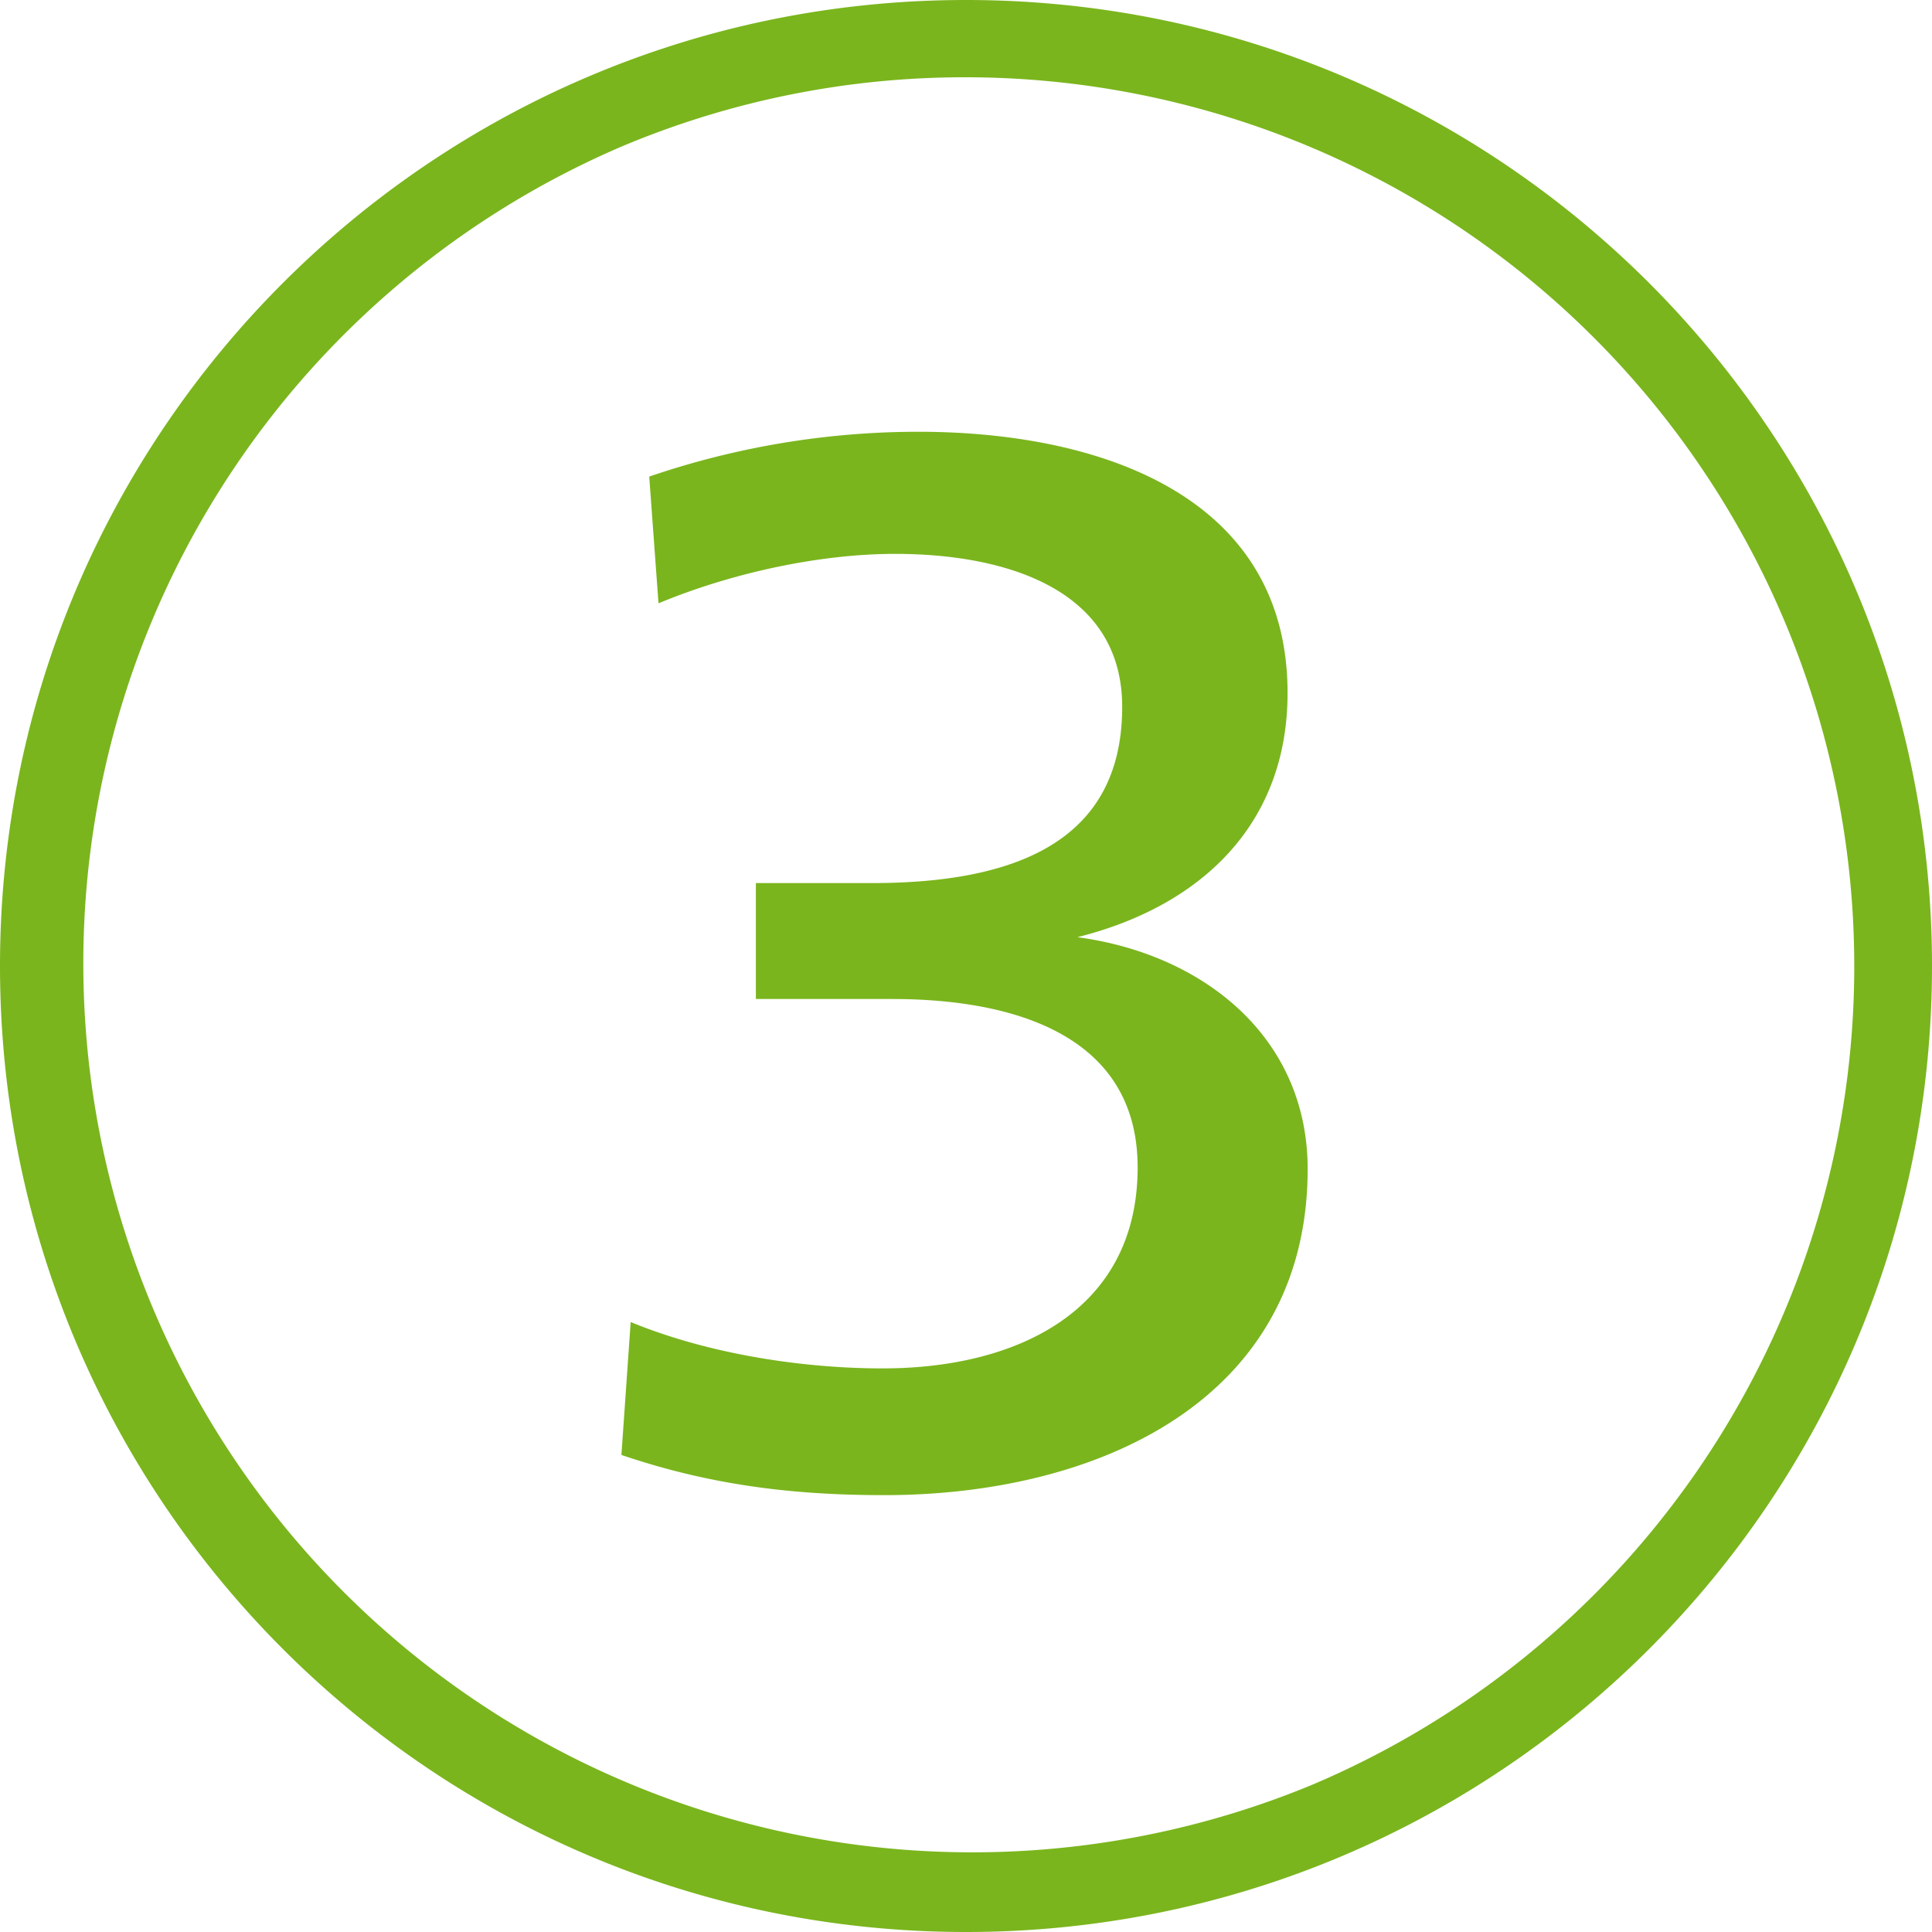
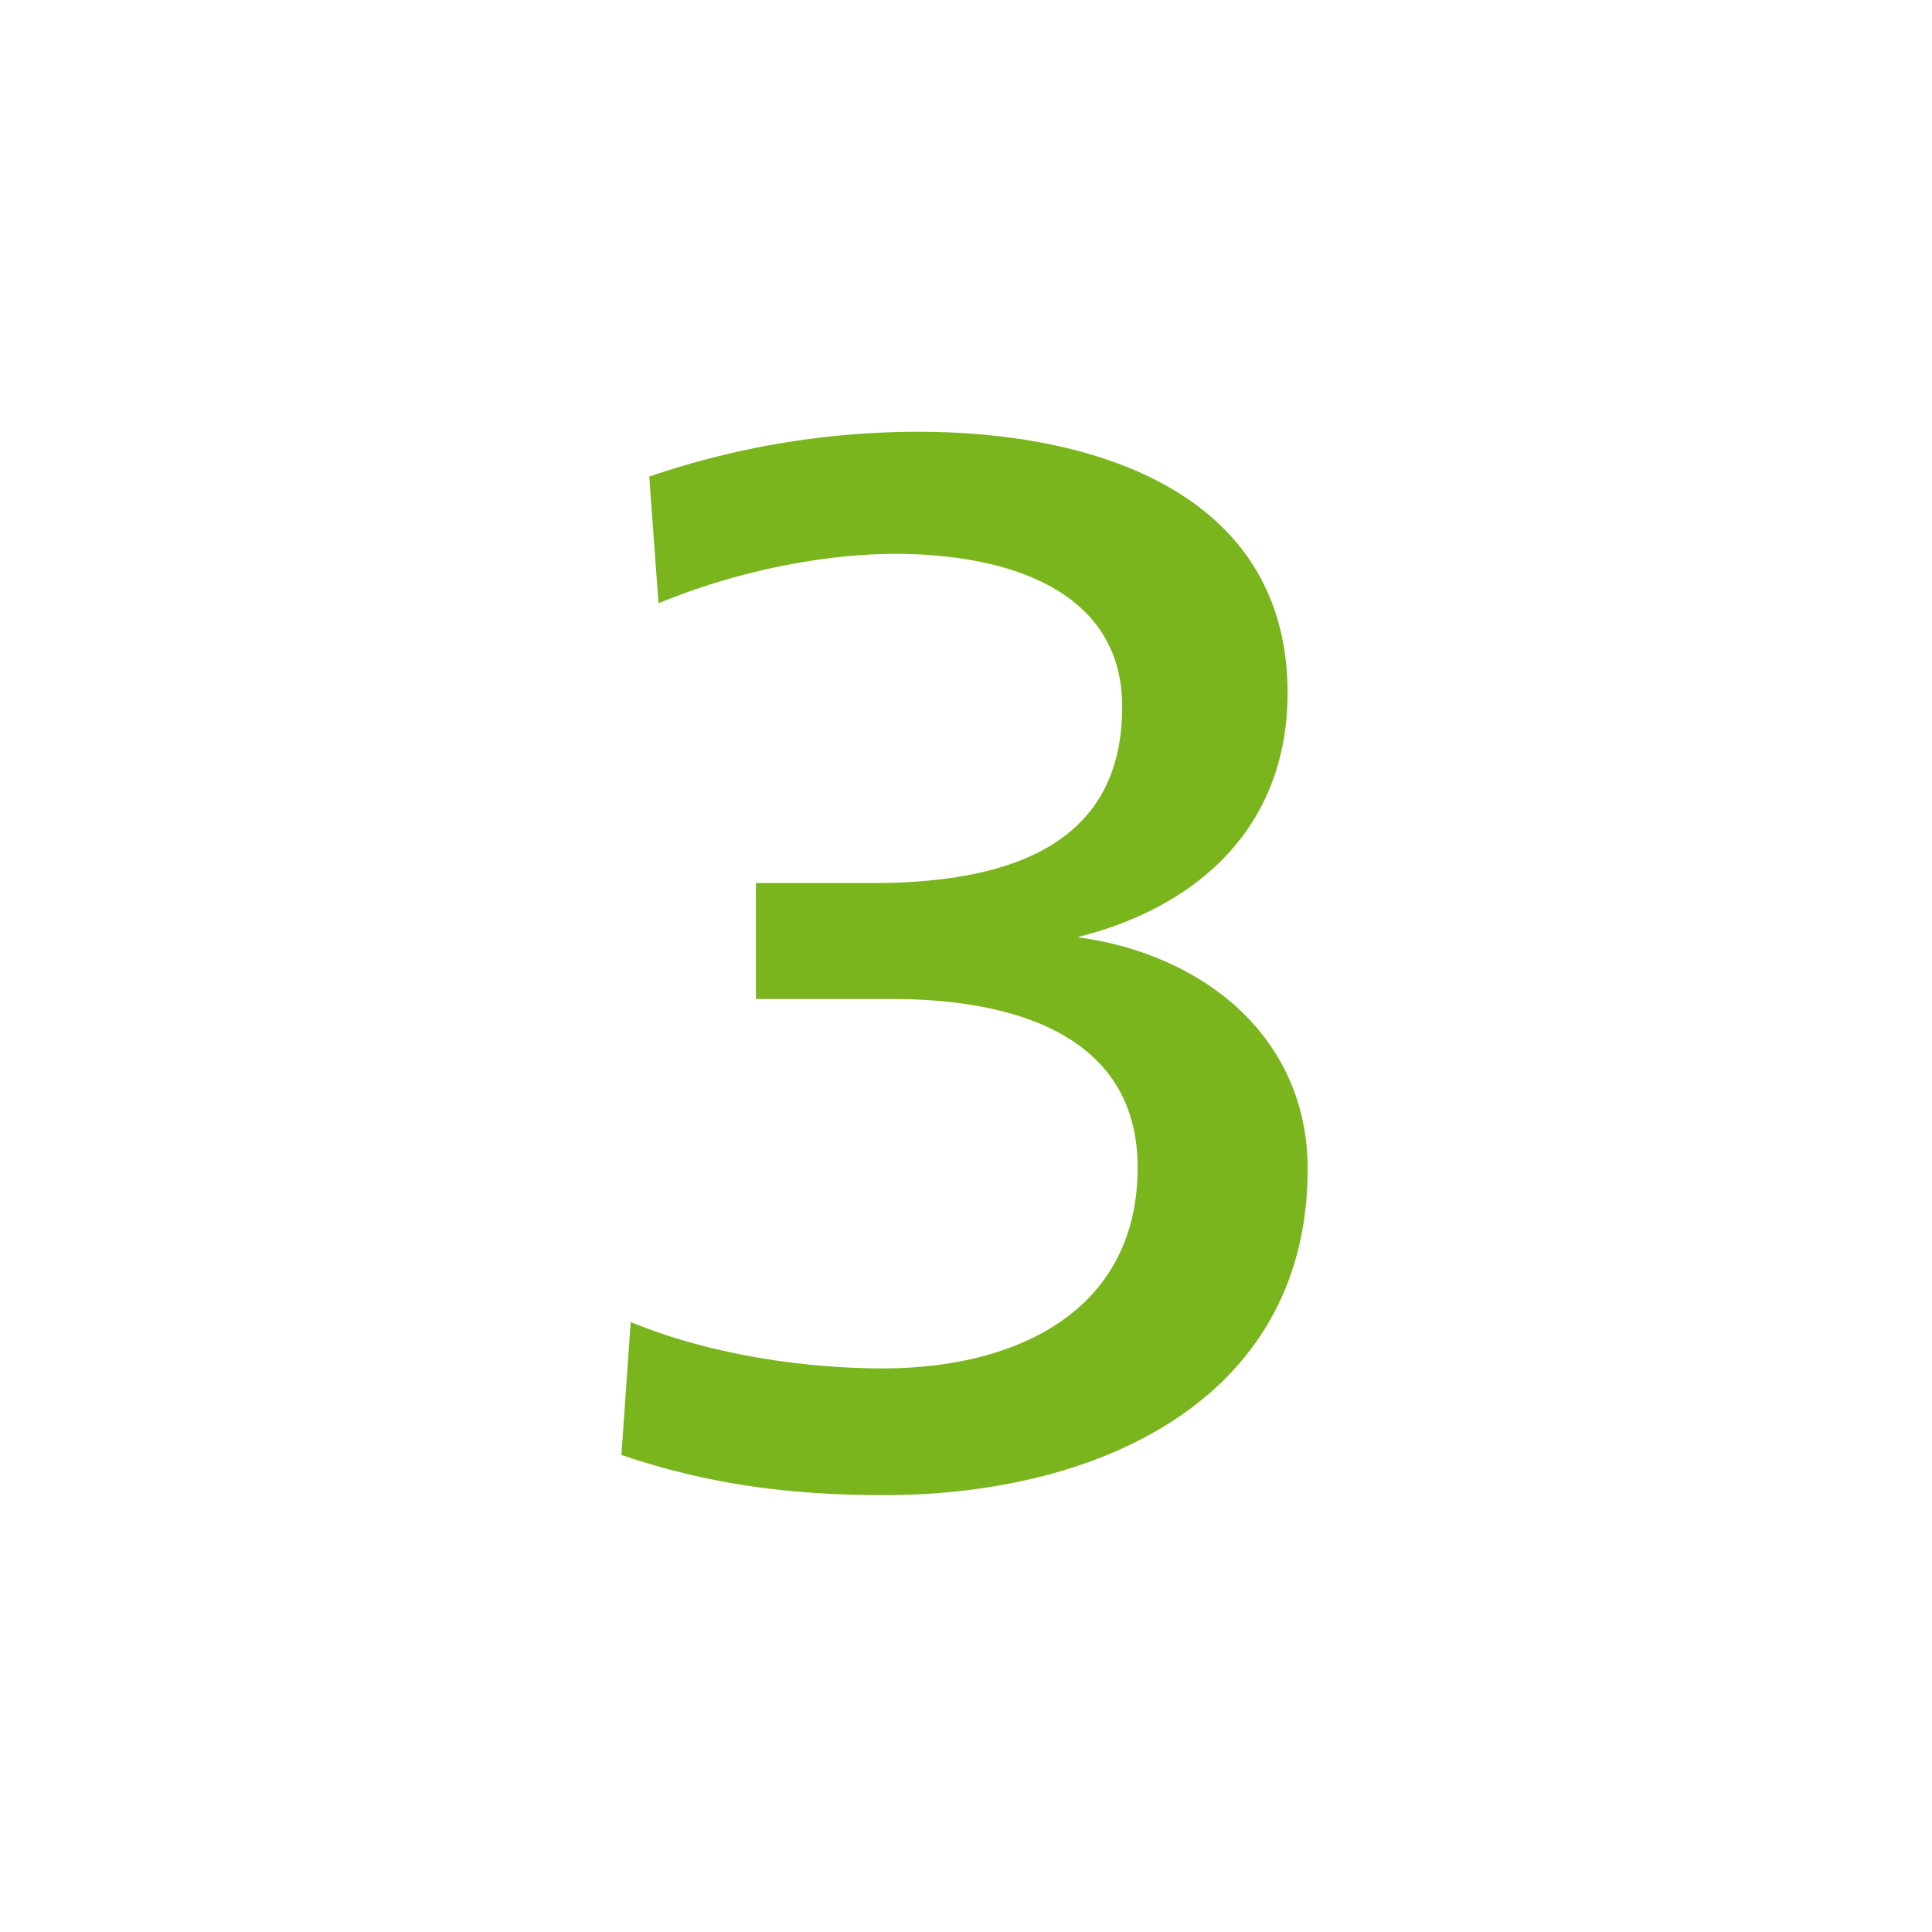
<svg xmlns="http://www.w3.org/2000/svg" id="Ebene_1" data-name="Ebene 1" viewBox="0 0 500 500">
  <defs>
    <style>.cls-1{fill:transparent;}.cls-2{fill:#7ab51d;}</style>
  </defs>
-   <path class="cls-1" d="M250,490A240,240,0,0,1,80.29,80.29,240,240,0,0,1,419.71,419.71,238.43,238.43,0,0,1,250,490Z" />
-   <path class="cls-2" d="M250,20a230.07,230.07,0,0,1,89.52,441.93,230.06,230.06,0,0,1-179-423.86A228.49,228.49,0,0,1,250,20m0-20C111.93,0,0,111.93,0,250S111.93,500,250,500,500,388.07,500,250,388.07,0,250,0Z" />
  <path class="cls-2" d="M163.22,342.14c20.4,8.4,44.8,12,65.2,12,35.2,0,66-15.2,66-52,0-34-31.6-43.6-63.6-43.6h-35.2v-30h30c37.2,0,64.8-10.8,64.8-45.6,0-30.4-30-39.6-58.8-39.6-19.2,0-42,4.8-61.2,12.8l-2.4-32.8a215.33,215.33,0,0,1,69.6-11.6c46.8,0,95.6,16.4,95.6,67.6,0,34-22.4,55.2-54.4,63.2,32.8,4.4,59.6,26,59.6,60,0,59.6-54,84.4-109.6,84.4-24.4,0-45.6-2.8-68-10.4Z" />
</svg>